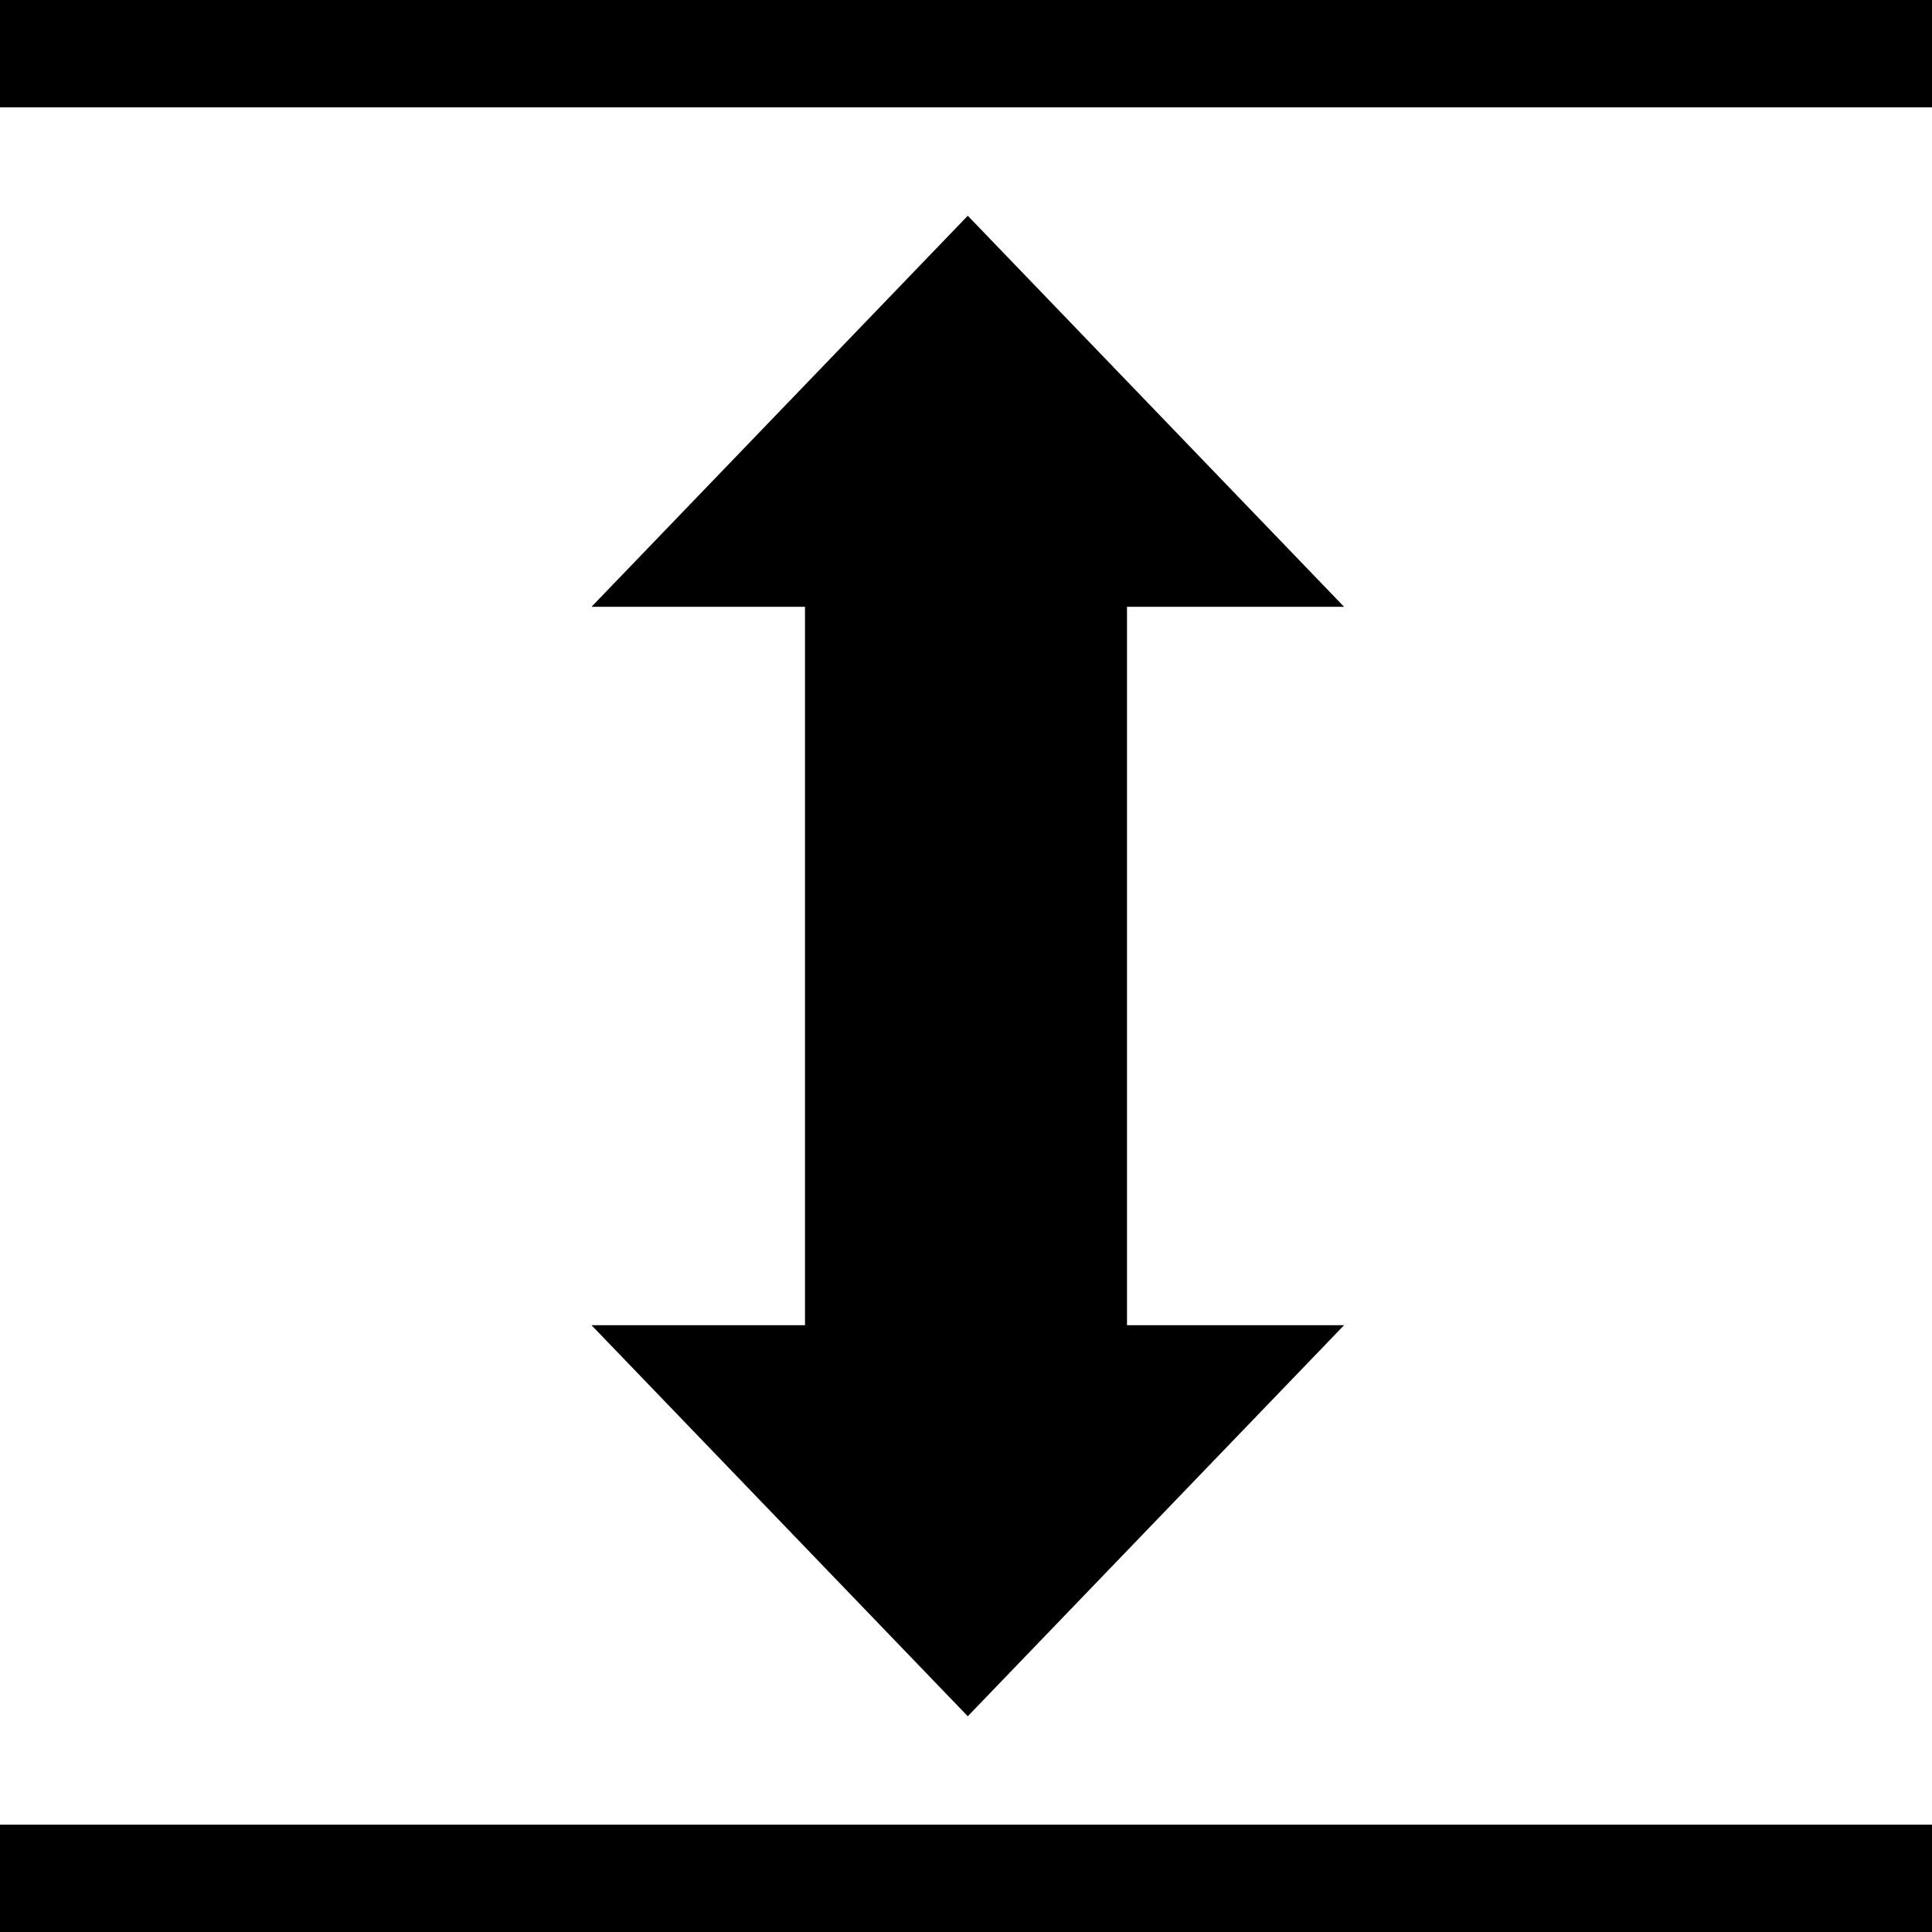
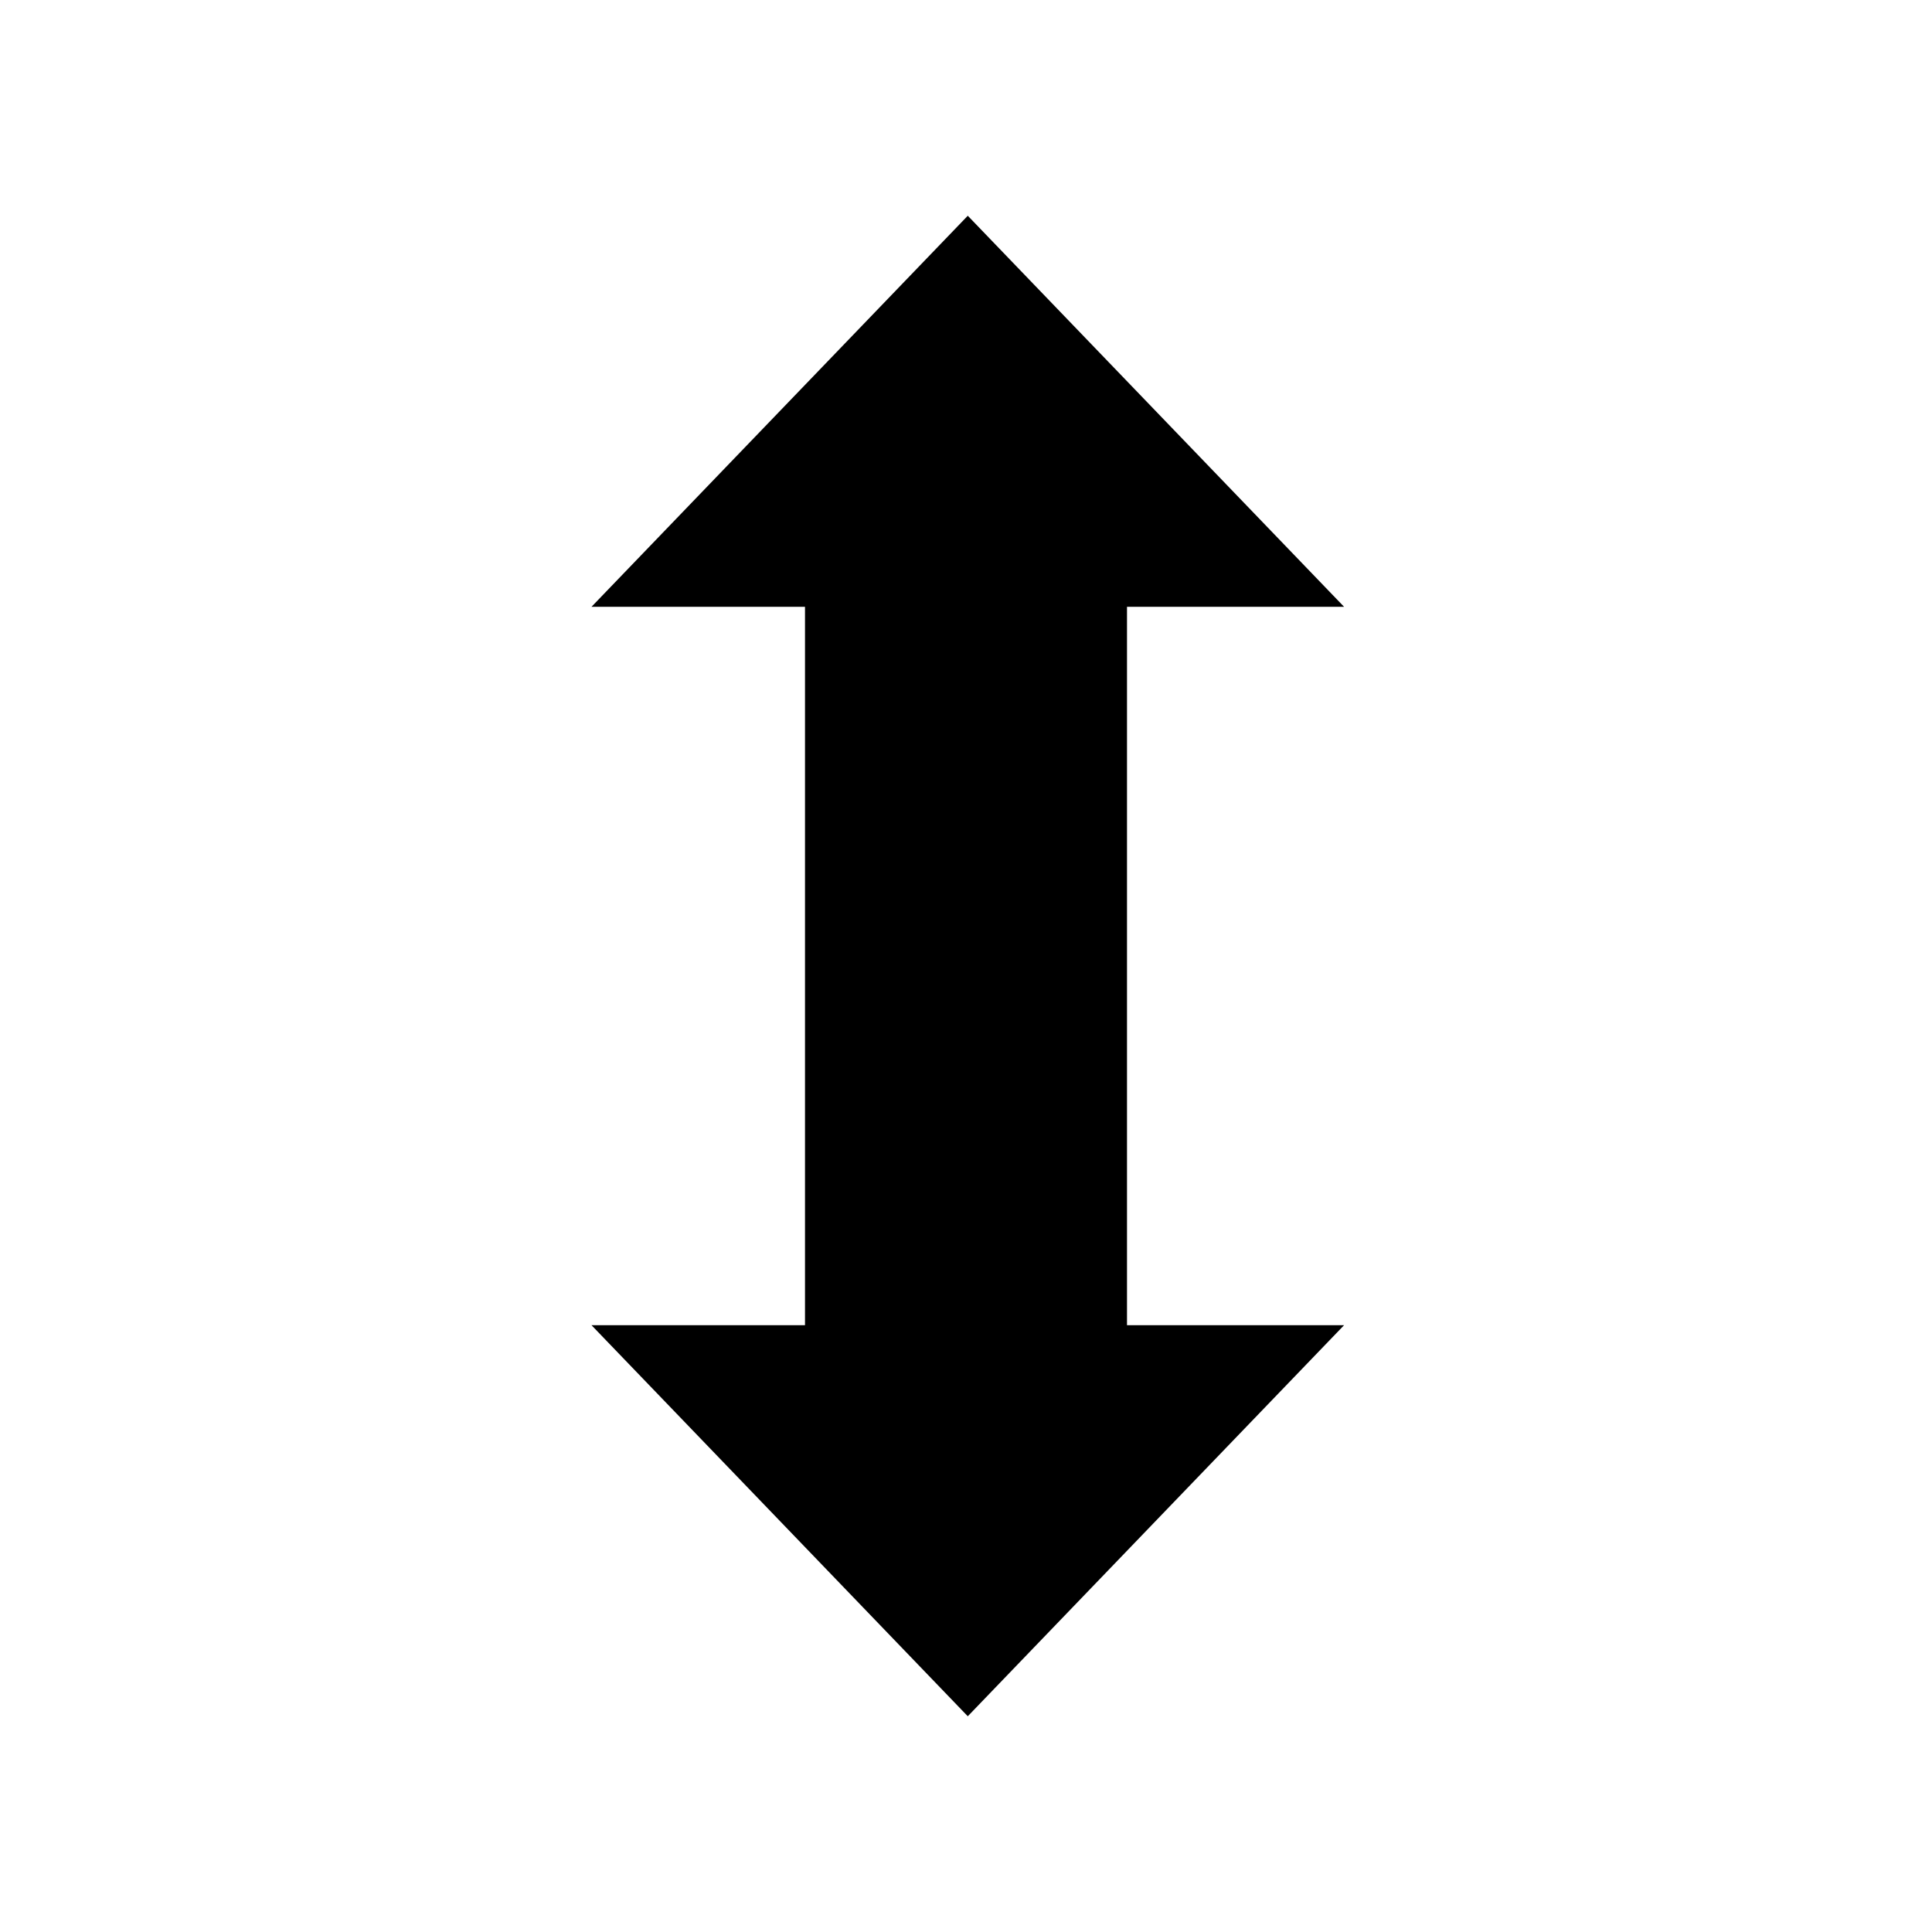
<svg xmlns="http://www.w3.org/2000/svg" xmlns:ns1="http://sodipodi.sourceforge.net/DTD/sodipodi-0.dtd" xmlns:ns2="http://www.inkscape.org/namespaces/inkscape" version="1.1" width="18px" height="18px" style="shape-rendering:geometricPrecision; text-rendering:geometricPrecision; image-rendering:optimizeQuality; fill-rule:evenodd; clip-rule:evenodd" id="svg3" ns1:docname="y-grow.svg" ns2:version="1.4 (e7c3feb1, 2024-10-09)">
  <defs id="defs3" />
  <ns1:namedview id="namedview3" pagecolor="#ffffff" bordercolor="#666666" borderopacity="1.0" ns2:showpageshadow="2" ns2:pageopacity="0.0" ns2:pagecheckerboard="0" ns2:deskcolor="#d1d1d1" ns2:zoom="32.63" ns2:cx="7.5850444" ns2:cy="13.499847" ns2:window-width="1768" ns2:window-height="1098" ns2:window-x="1893" ns2:window-y="122" ns2:window-maximized="0" ns2:current-layer="svg3" />
-   <path style="clip-rule:evenodd;opacity:1;fill:#000000;fill-rule:evenodd;image-rendering:optimizeQuality;shape-rendering:geometricPrecision;text-rendering:geometricPrecision" fill="#363736" d="M 0,1 C 0,0.667 0,0.333 0,0 6,0 12,0 18,0 18,0.333 18,0.667 18,1 12,1 6,1 0,1 Z" id="path2" />
-   <path style="clip-rule:evenodd;opacity:1;fill:#000000;fill-rule:evenodd;image-rendering:optimizeQuality;shape-rendering:geometricPrecision;text-rendering:geometricPrecision" fill="#363736" d="m 0,18 c 0,-0.333 0,-0.667 0,-1 6,0 12,0 18,0 0,0.333 0,0.667 0,1 -6,0 -12,0 -18,0 z" id="path1" />
+   <path style="clip-rule:evenodd;opacity:1;fill:#000000;fill-rule:evenodd;image-rendering:optimizeQuality;shape-rendering:geometricPrecision;text-rendering:geometricPrecision" fill="#363736" d="m 0,18 z" id="path1" />
  <g id="g1" transform="rotate(-90,9,9)" style="fill:#000000">
    <g id="g2" transform="matrix(0.482,0,0,3,4.906,9)" style="clip-rule:evenodd;fill:#000000;fill-rule:evenodd;stroke:none;image-rendering:optimizeQuality;shape-rendering:geometricPrecision;text-rendering:geometricPrecision">
      <path style="opacity:1;fill:#000000;stroke:none" fill="#363736" d="m -0.5,0.5 c 0,-0.333 0,-0.667 0,-1 6,0 12,0 18,0 0,0.333 0,0.667 0,1 -6,0 -12,0 -18,0 z" id="path1-5" />
    </g>
    <path ns1:type="star" style="fill:#000000;fill-rule:evenodd;stroke:none;stroke-width:1.411;stroke-linecap:round;stroke-linejoin:round;stroke-dasharray:none;stroke-opacity:0;paint-order:stroke fill markers" id="path4" ns2:flatsided="true" ns1:sides="3" ns1:cx="20.015858" ns1:cy="48.273537" ns1:r1="19.27717" ns1:r2="9.638586" ns1:arg1="0" ns1:arg2="1.0471976" ns2:rounded="0" ns2:randomized="0" d="m 39.293,48.274 -28.916,16.695 0,-33.389 z" ns2:transform-center-x="0.16098547" transform="matrix(-0.126,0,0,0.21,6.961,-1.121)" />
    <path ns1:type="star" style="fill:#000000;fill-rule:evenodd;stroke:none;stroke-width:1.411;stroke-linecap:round;stroke-linejoin:round;stroke-dasharray:none;stroke-opacity:0;paint-order:stroke fill markers" id="path5" ns2:flatsided="true" ns1:sides="3" ns1:cx="20.015858" ns1:cy="48.273537" ns1:r1="19.27717" ns1:r2="9.638586" ns1:arg1="0" ns1:arg2="1.0471976" ns2:rounded="0" ns2:randomized="0" d="m 39.293,48.274 -28.916,16.695 0,-33.389 z" ns2:transform-center-x="-0.16098573" transform="matrix(0.126,0,0,0.21,11.039,-1.121)" />
  </g>
</svg>